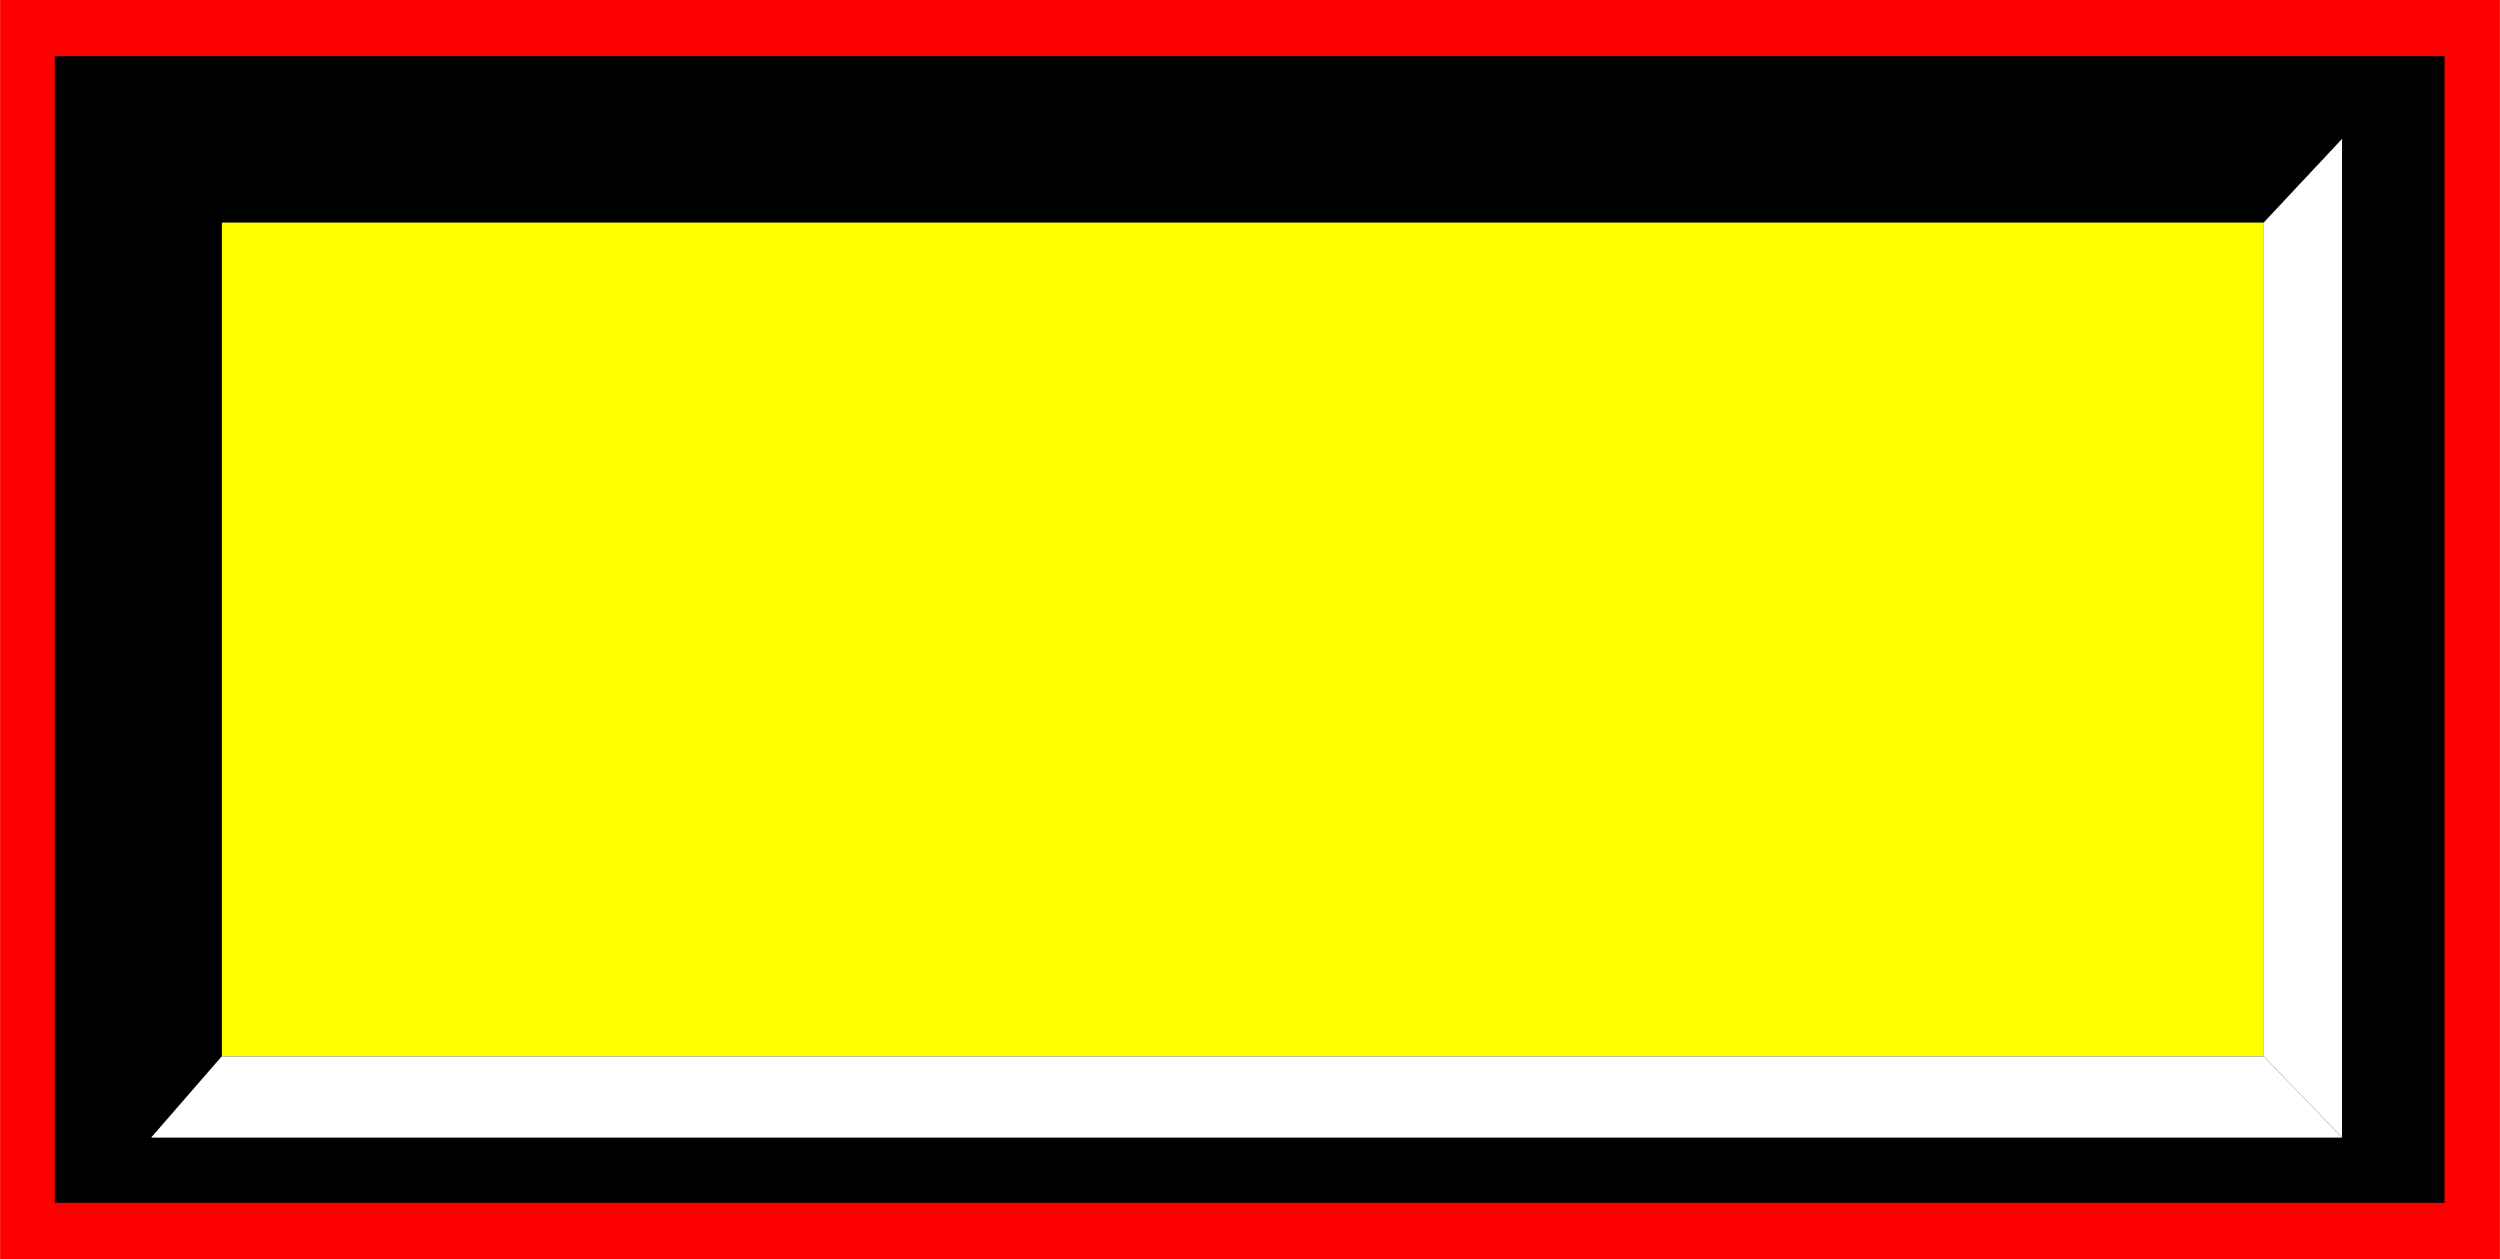
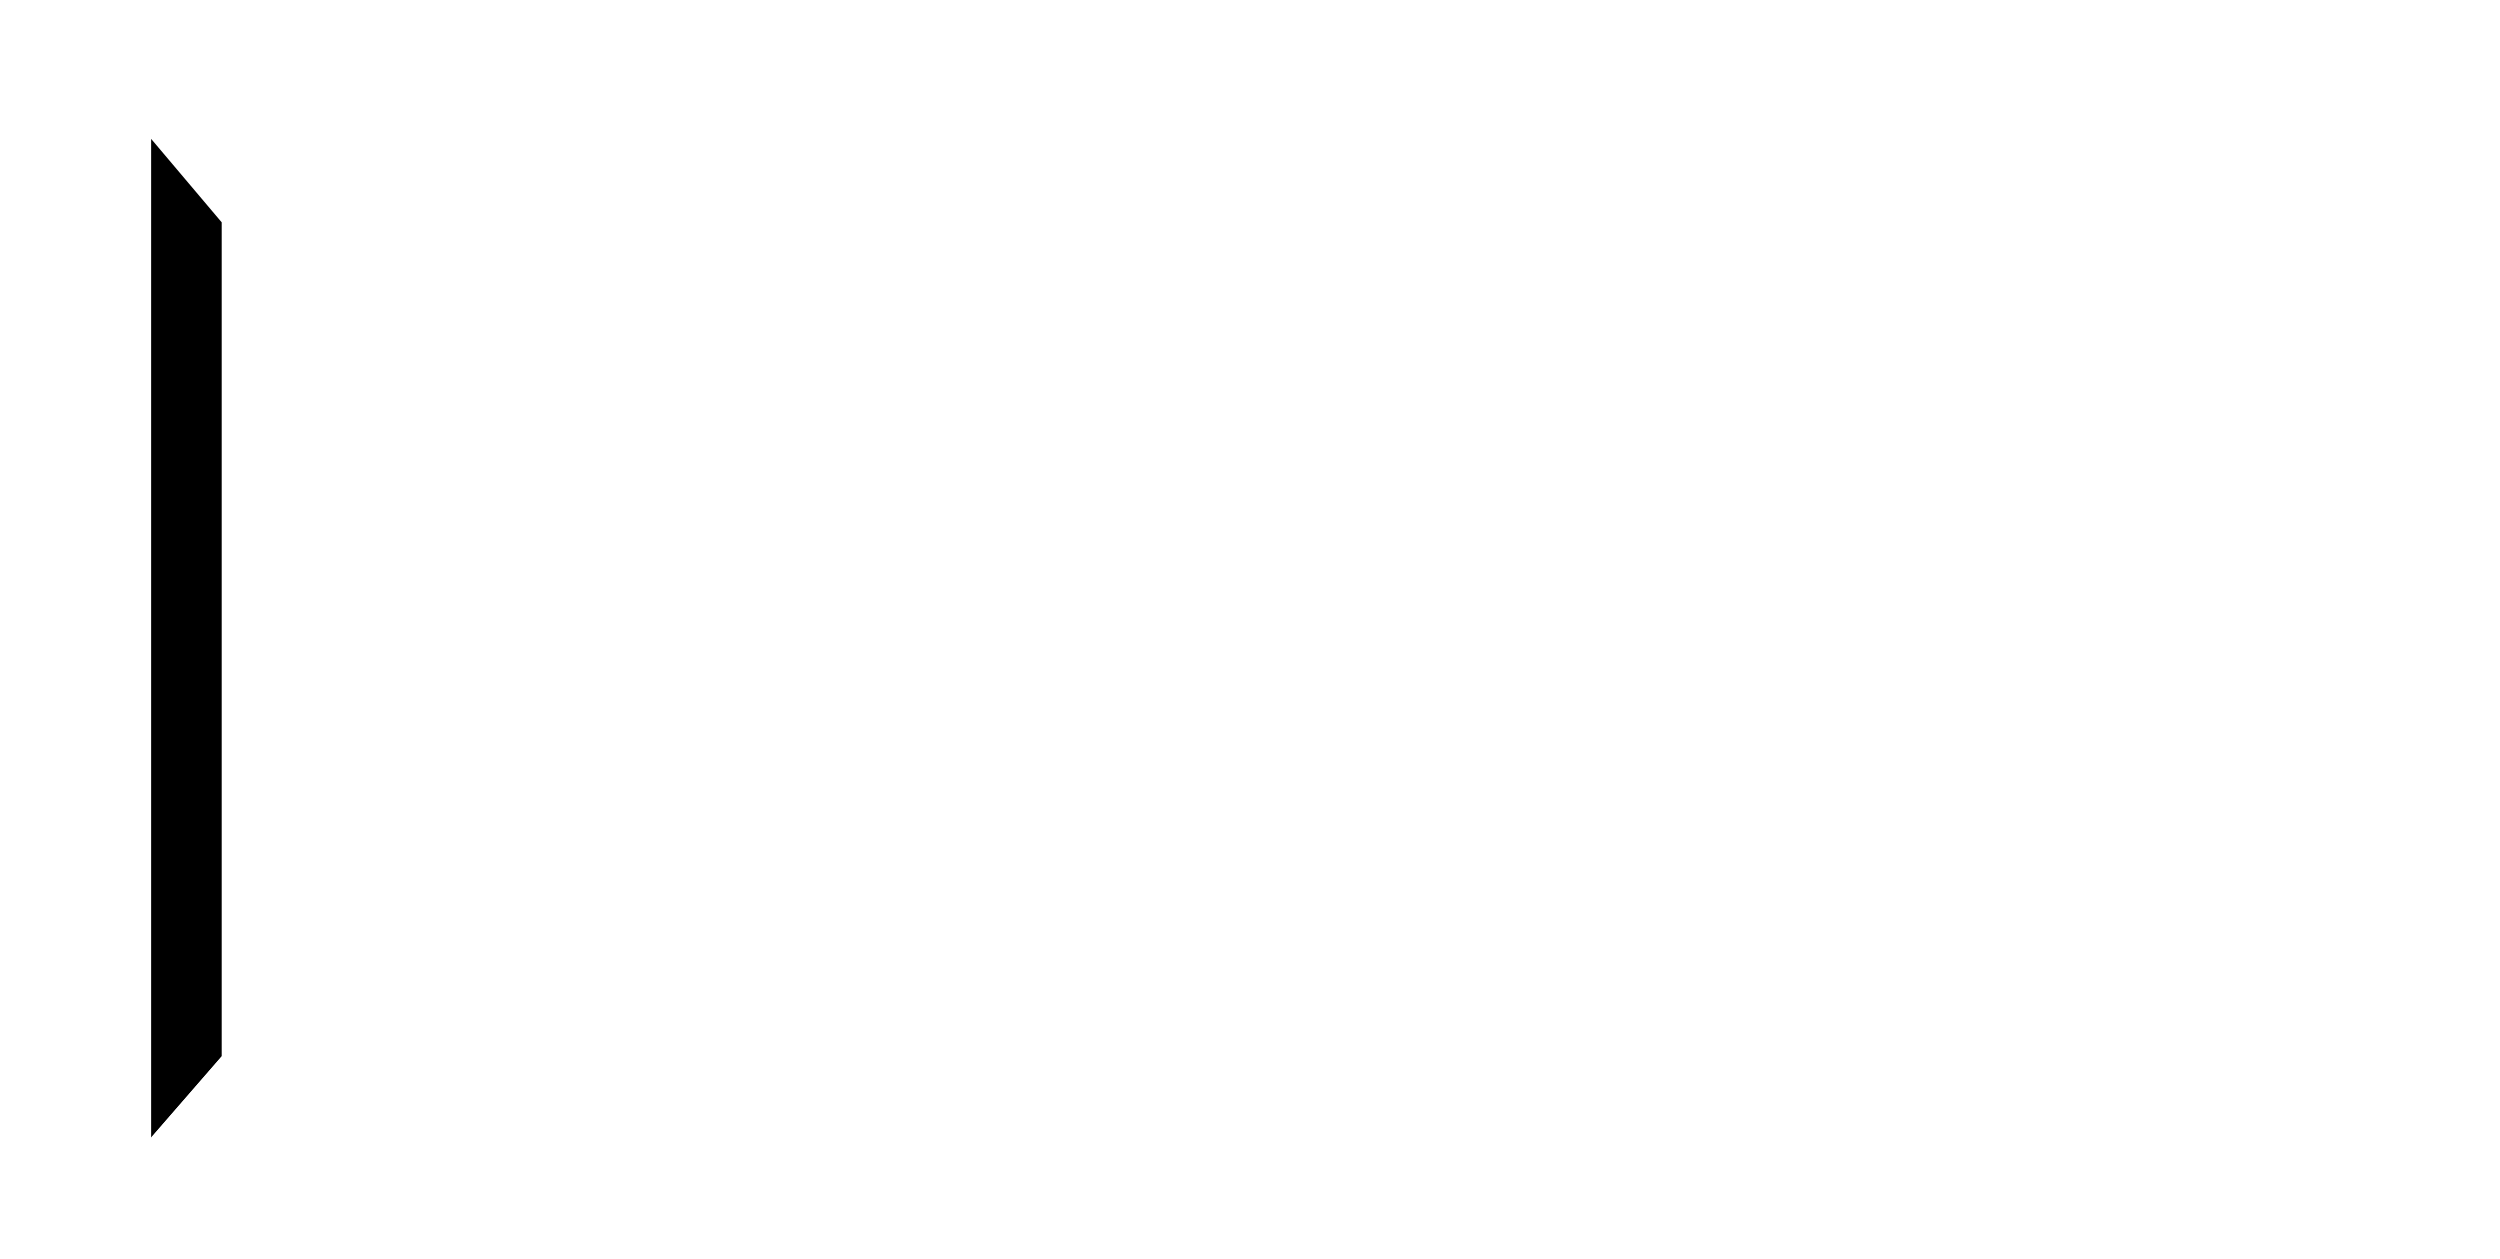
<svg xmlns="http://www.w3.org/2000/svg" xmlns:ns1="http://www.inkscape.org/namespaces/inkscape" xmlns:ns2="http://sodipodi.sourceforge.net/DTD/sodipodi-0.dtd" xml:space="preserve" width="27.8mm" height="14mm" style="shape-rendering:geometricPrecision; text-rendering:geometricPrecision; image-rendering:optimizeQuality; fill-rule:evenodd; clip-rule:evenodd" viewBox="0 0 3.294 1.659" id="svg2" version="1.1" ns1:version="0.48.3.1 r9886" ns2:docname="80.svg">
  <ns2:namedview pagecolor="#ffffff" bordercolor="#666666" borderopacity="1" objecttolerance="10" gridtolerance="10" guidetolerance="10" ns1:pageopacity="0" ns1:pageshadow="2" ns1:window-width="1440" ns1:window-height="844" id="namedview24" showgrid="false" ns1:zoom="8.8118306" ns1:cx="61.620122" ns1:cy="22.696005" ns1:window-x="-4" ns1:window-y="-4" ns1:window-maximized="1" ns1:current-layer="svg2" />
  <defs id="defs4">
    <style type="text/css" id="style6">
   
    .fil3 {fill:black}
    .fil4 {fill:white}
    .fil2 {fill:blue}
    .fil1 {fill:#0606B0}
    .fil0 {fill:#CCCCCC}
   
  </style>
  </defs>
  <g id="shadow" ns1:label="#g3010">
-     <rect class="fil0" width="3.294" height="1.659" id="rect10" x="0" y="0" style="fill: rgb(255, 0, 0);" />
-   </g>
+     </g>
  <g id="dark" ns1:label="#g3013">
-     <rect class="fil1" x="0.072" y="0.074" width="3.149" height="1.511" id="rect12" style="fill: rgb(0, 0, 0);" />
-   </g>
+     </g>
  <g id="light" ns1:label="#g3016">
-     <rect class="fil2" x="0.292" y="0.293" width="2.691" height="1.099" id="rect14" style="fill: rgb(255, 255, 0);" />
-   </g>
+     </g>
  <polygon style="fill:#000000" id="polygon16" points="0.199,0.183 0.199,1.499 0.292,1.392 0.292,0.293 " class="fil3" />
-   <polygon style="fill:#000000" id="polygon18" points="3.086,0.183 0.199,0.183 0.292,0.293 2.983,0.293 " class="fil3" />
  <polygon style="fill:#ffffff" id="polygon20" points="0.199,1.499 3.086,1.499 2.983,1.392 0.292,1.392 " class="fil4" />
  <polygon style="fill:#ffffff" id="polygon22" points="3.086,1.499 3.086,0.183 2.983,0.293 2.983,1.392 " class="fil4" />
</svg>